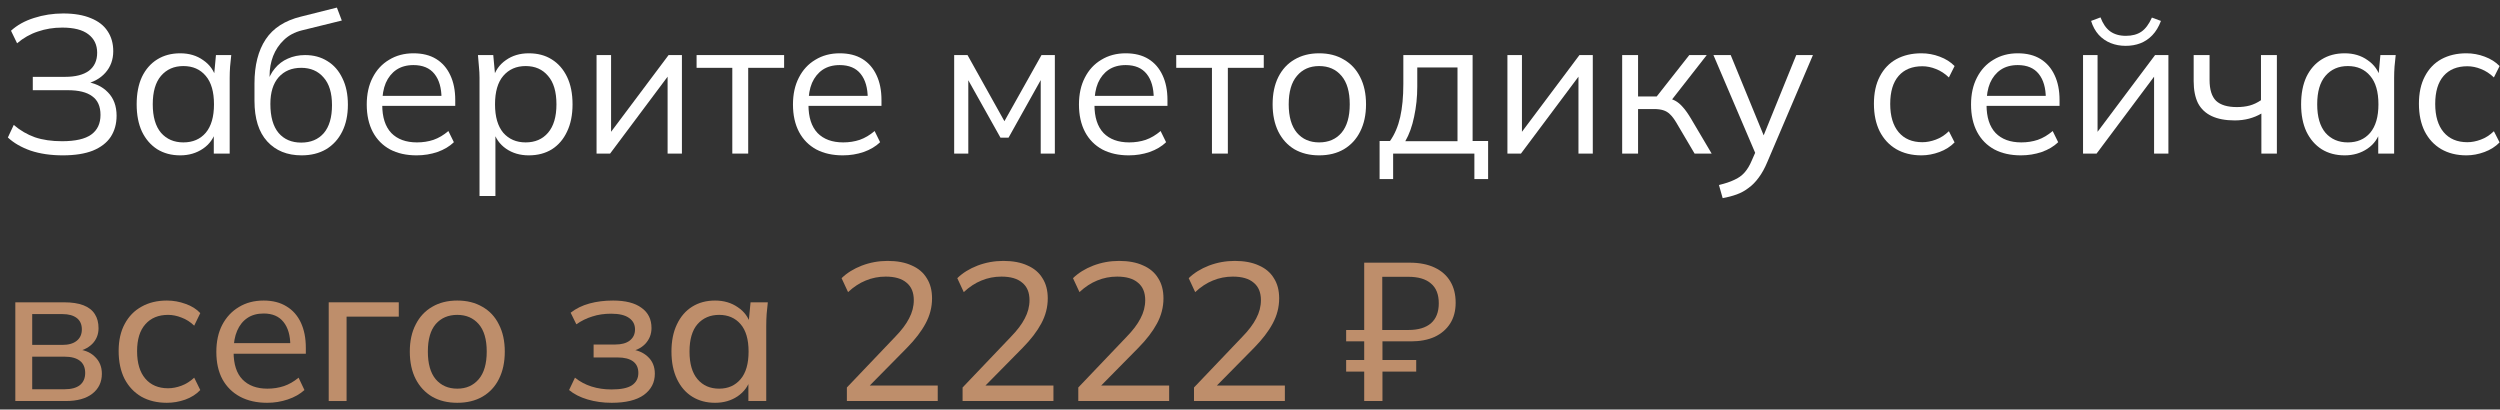
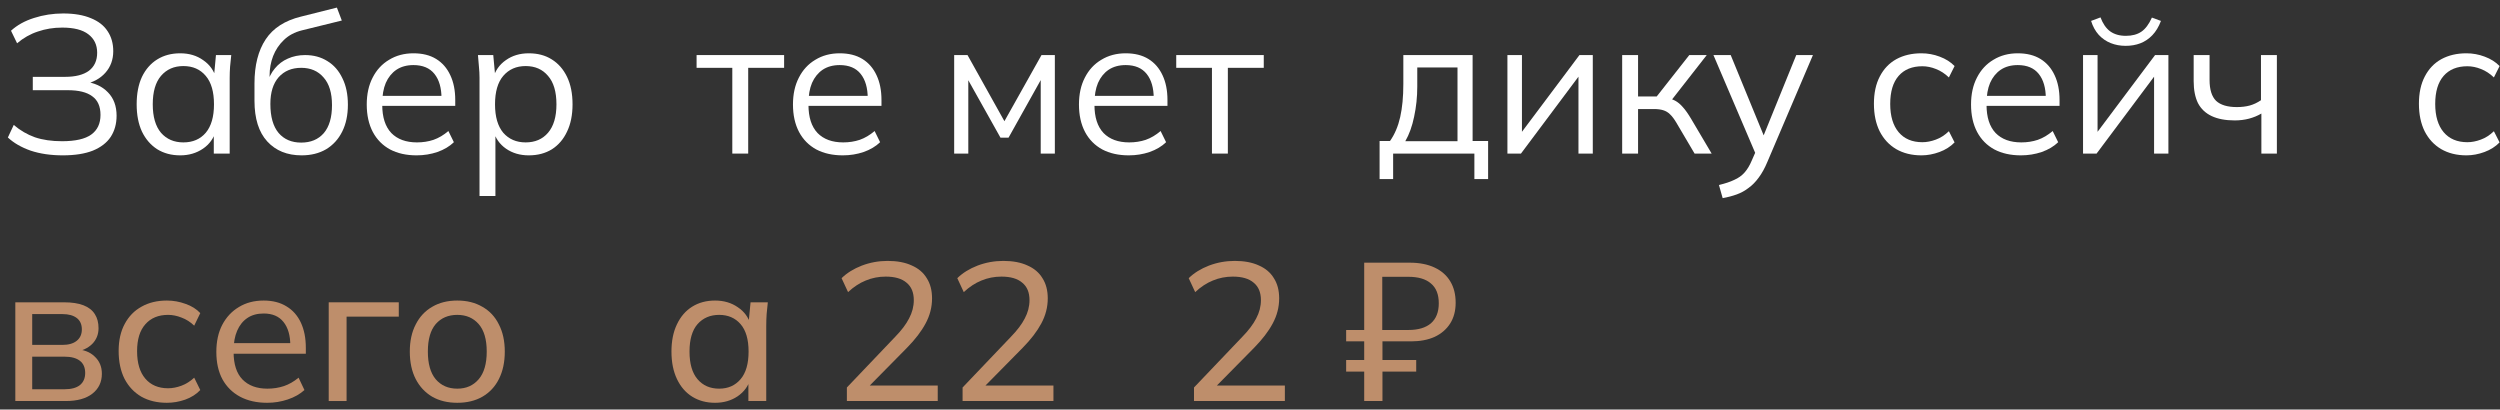
<svg xmlns="http://www.w3.org/2000/svg" width="293" height="48" viewBox="0 0 293 48" fill="none">
  <rect x="0" y="0" width="293" height="48" fill="#333333" stroke="none" />
  <path d="M7.362 18.207C5.951 18.207 4.694 18.023 3.59 17.655C2.501 17.271 1.612 16.758 0.922 16.114L1.612 14.642C2.363 15.286 3.191 15.769 4.096 16.091C5.001 16.397 6.059 16.551 7.27 16.551C8.834 16.551 9.976 16.29 10.697 15.769C11.418 15.247 11.778 14.481 11.778 13.469C11.778 12.472 11.456 11.744 10.812 11.284C10.183 10.808 9.225 10.571 7.937 10.571H3.843V9.007H7.615C8.842 9.007 9.777 8.769 10.421 8.294C11.065 7.803 11.387 7.098 11.387 6.178C11.387 5.258 11.042 4.537 10.352 4.016C9.677 3.494 8.658 3.234 7.293 3.234C6.281 3.234 5.33 3.387 4.441 3.694C3.552 3.985 2.739 4.445 2.003 5.074L1.29 3.602C2.011 2.942 2.908 2.444 3.981 2.107C5.07 1.754 6.212 1.578 7.408 1.578C8.696 1.578 9.777 1.762 10.651 2.13C11.525 2.482 12.177 2.988 12.606 3.648C13.05 4.307 13.273 5.089 13.273 5.994C13.273 6.99 12.966 7.834 12.353 8.524C11.755 9.198 10.934 9.651 9.892 9.881V9.559C11.057 9.697 11.977 10.118 12.652 10.824C13.326 11.514 13.664 12.426 13.664 13.561C13.664 14.511 13.434 15.339 12.974 16.045C12.514 16.735 11.816 17.271 10.881 17.655C9.946 18.023 8.773 18.207 7.362 18.207Z" fill="white" />
  <path d="M21.123 18.207C20.096 18.207 19.199 17.969 18.432 17.494C17.666 17.003 17.068 16.313 16.638 15.424C16.224 14.534 16.017 13.469 16.017 12.227C16.017 10.969 16.224 9.896 16.638 9.007C17.068 8.117 17.666 7.435 18.432 6.96C19.199 6.484 20.096 6.247 21.123 6.247C22.166 6.247 23.063 6.515 23.814 7.052C24.581 7.573 25.087 8.286 25.332 9.191H25.056L25.309 6.454H27.103C27.057 6.898 27.011 7.351 26.965 7.811C26.935 8.255 26.919 8.692 26.919 9.122V18H25.056V15.286H25.309C25.064 16.19 24.558 16.903 23.791 17.425C23.025 17.946 22.135 18.207 21.123 18.207ZM21.491 16.689C22.595 16.689 23.469 16.313 24.113 15.562C24.757 14.795 25.079 13.683 25.079 12.227C25.079 10.755 24.757 9.643 24.113 8.892C23.469 8.125 22.595 7.742 21.491 7.742C20.403 7.742 19.529 8.125 18.869 8.892C18.225 9.643 17.903 10.755 17.903 12.227C17.903 13.683 18.225 14.795 18.869 15.562C19.529 16.313 20.403 16.689 21.491 16.689Z" fill="white" />
  <path d="M35.345 18.207C33.659 18.207 32.317 17.662 31.32 16.574C30.324 15.485 29.825 13.898 29.825 11.813V9.789C29.825 7.657 30.262 5.932 31.136 4.614C32.01 3.295 33.39 2.406 35.276 1.946L39.485 0.888L40.06 2.406L35.391 3.556C34.533 3.77 33.827 4.146 33.275 4.683C32.723 5.204 32.302 5.833 32.01 6.569C31.734 7.289 31.596 8.056 31.596 8.869V9.789H31.32C31.504 9.099 31.803 8.508 32.217 8.018C32.631 7.512 33.137 7.128 33.735 6.868C34.349 6.592 35.023 6.454 35.759 6.454C36.756 6.454 37.63 6.691 38.381 7.167C39.133 7.627 39.715 8.294 40.129 9.168C40.559 10.026 40.773 11.061 40.773 12.273C40.773 13.484 40.551 14.534 40.106 15.424C39.662 16.313 39.033 17.003 38.22 17.494C37.408 17.969 36.449 18.207 35.345 18.207ZM35.299 16.712C36.419 16.712 37.3 16.344 37.944 15.608C38.588 14.856 38.91 13.76 38.91 12.319C38.91 10.893 38.581 9.812 37.921 9.076C37.277 8.324 36.403 7.949 35.299 7.949C34.195 7.949 33.314 8.317 32.654 9.053C32.01 9.789 31.688 10.831 31.688 12.181C31.688 13.683 32.01 14.818 32.654 15.585C33.298 16.336 34.18 16.712 35.299 16.712Z" fill="white" />
  <path d="M48.824 18.207C47.628 18.207 46.593 17.977 45.719 17.517C44.845 17.041 44.17 16.359 43.695 15.47C43.22 14.565 42.982 13.492 42.982 12.25C42.982 11.038 43.212 9.988 43.672 9.099C44.132 8.194 44.776 7.496 45.604 7.006C46.432 6.5 47.383 6.247 48.456 6.247C49.514 6.247 50.403 6.469 51.124 6.914C51.845 7.358 52.397 7.995 52.78 8.823C53.163 9.635 53.355 10.601 53.355 11.721V12.411H44.408V11.238H52.136L51.745 11.537C51.745 10.31 51.469 9.352 50.917 8.662C50.365 7.972 49.545 7.627 48.456 7.627C47.674 7.627 47.007 7.811 46.455 8.179C45.918 8.547 45.504 9.06 45.213 9.72C44.937 10.379 44.799 11.169 44.799 12.089V12.296C44.799 13.737 45.152 14.833 45.857 15.585C46.578 16.321 47.582 16.689 48.87 16.689C49.56 16.689 50.204 16.589 50.802 16.39C51.415 16.175 51.998 15.83 52.55 15.355L53.194 16.666C52.688 17.156 52.044 17.54 51.262 17.816C50.495 18.076 49.683 18.207 48.824 18.207Z" fill="white" />
  <path d="M56.2 22.968V9.122C56.2 8.692 56.177 8.255 56.131 7.811C56.101 7.351 56.062 6.898 56.016 6.454H57.81L58.063 9.191H57.787C58.033 8.286 58.531 7.573 59.282 7.052C60.034 6.515 60.931 6.247 61.973 6.247C63.016 6.247 63.913 6.484 64.664 6.96C65.431 7.435 66.029 8.117 66.458 9.007C66.888 9.896 67.102 10.969 67.102 12.227C67.102 13.469 66.888 14.534 66.458 15.424C66.044 16.313 65.454 17.003 64.687 17.494C63.921 17.969 63.016 18.207 61.973 18.207C60.946 18.207 60.057 17.946 59.305 17.425C58.554 16.903 58.056 16.19 57.81 15.286H58.063V22.968H56.2ZM61.605 16.689C62.709 16.689 63.583 16.313 64.227 15.562C64.887 14.795 65.216 13.683 65.216 12.227C65.216 10.755 64.887 9.643 64.227 8.892C63.583 8.125 62.709 7.742 61.605 7.742C60.517 7.742 59.643 8.125 58.983 8.892C58.339 9.643 58.017 10.755 58.017 12.227C58.017 13.683 58.339 14.795 58.983 15.562C59.643 16.313 60.517 16.689 61.605 16.689Z" fill="white" />
-   <path d="M69.916 18V6.454H71.618V16.275H70.998L78.358 6.454H79.921V18H78.243V8.156H78.864L71.504 18H69.916Z" fill="white" />
  <path d="M85.826 18V7.949H81.64V6.454H91.898V7.949H87.689V18H85.826Z" fill="white" />
  <path d="M98.778 18.207C97.582 18.207 96.547 17.977 95.673 17.517C94.799 17.041 94.124 16.359 93.649 15.47C93.174 14.565 92.936 13.492 92.936 12.25C92.936 11.038 93.166 9.988 93.626 9.099C94.086 8.194 94.73 7.496 95.558 7.006C96.386 6.5 97.337 6.247 98.41 6.247C99.468 6.247 100.357 6.469 101.078 6.914C101.799 7.358 102.351 7.995 102.734 8.823C103.117 9.635 103.309 10.601 103.309 11.721V12.411H94.362V11.238H102.09L101.699 11.537C101.699 10.31 101.423 9.352 100.871 8.662C100.319 7.972 99.499 7.627 98.41 7.627C97.628 7.627 96.961 7.811 96.409 8.179C95.872 8.547 95.458 9.06 95.167 9.72C94.891 10.379 94.753 11.169 94.753 12.089V12.296C94.753 13.737 95.106 14.833 95.811 15.585C96.532 16.321 97.536 16.689 98.824 16.689C99.514 16.689 100.158 16.589 100.756 16.39C101.369 16.175 101.952 15.83 102.504 15.355L103.148 16.666C102.642 17.156 101.998 17.54 101.216 17.816C100.449 18.076 99.637 18.207 98.778 18.207Z" fill="white" />
  <path d="M111.829 18V6.454H113.393L117.717 14.205L122.064 6.454H123.628V18H121.972V8.524H122.455L118.2 16.137H117.257L112.979 8.501H113.485V18H111.829Z" fill="white" />
  <path d="M132.296 18.207C131.1 18.207 130.065 17.977 129.191 17.517C128.317 17.041 127.642 16.359 127.167 15.47C126.692 14.565 126.454 13.492 126.454 12.25C126.454 11.038 126.684 9.988 127.144 9.099C127.604 8.194 128.248 7.496 129.076 7.006C129.904 6.5 130.855 6.247 131.928 6.247C132.986 6.247 133.875 6.469 134.596 6.914C135.317 7.358 135.869 7.995 136.252 8.823C136.635 9.635 136.827 10.601 136.827 11.721V12.411H127.88V11.238H135.608L135.217 11.537C135.217 10.31 134.941 9.352 134.389 8.662C133.837 7.972 133.017 7.627 131.928 7.627C131.146 7.627 130.479 7.811 129.927 8.179C129.39 8.547 128.976 9.06 128.685 9.72C128.409 10.379 128.271 11.169 128.271 12.089V12.296C128.271 13.737 128.624 14.833 129.329 15.585C130.05 16.321 131.054 16.689 132.342 16.689C133.032 16.689 133.676 16.589 134.274 16.39C134.887 16.175 135.47 15.83 136.022 15.355L136.666 16.666C136.16 17.156 135.516 17.54 134.734 17.816C133.967 18.076 133.155 18.207 132.296 18.207Z" fill="white" />
  <path d="M142.041 18V7.949H137.855V6.454H148.113V7.949H143.904V18H142.041Z" fill="white" />
-   <path d="M154.602 18.207C153.498 18.207 152.532 17.969 151.704 17.494C150.892 17.003 150.263 16.313 149.818 15.424C149.374 14.519 149.151 13.453 149.151 12.227C149.151 10.985 149.374 9.919 149.818 9.03C150.263 8.14 150.892 7.458 151.704 6.983C152.532 6.492 153.498 6.247 154.602 6.247C155.722 6.247 156.688 6.492 157.5 6.983C158.328 7.458 158.965 8.14 159.409 9.03C159.869 9.919 160.099 10.985 160.099 12.227C160.099 13.453 159.869 14.519 159.409 15.424C158.965 16.313 158.328 17.003 157.5 17.494C156.688 17.969 155.722 18.207 154.602 18.207ZM154.602 16.689C155.706 16.689 156.58 16.313 157.224 15.562C157.868 14.795 158.19 13.683 158.19 12.227C158.19 10.755 157.868 9.643 157.224 8.892C156.58 8.125 155.706 7.742 154.602 7.742C153.514 7.742 152.647 8.125 152.003 8.892C151.359 9.643 151.037 10.755 151.037 12.227C151.037 13.683 151.359 14.795 152.003 15.562C152.647 16.313 153.514 16.689 154.602 16.689Z" fill="white" />
  <path d="M161.688 20.99V16.528H162.907C163.459 15.746 163.857 14.81 164.103 13.722C164.348 12.633 164.471 11.345 164.471 9.858V6.454H172.59V16.528H174.407V20.99H172.797V18H163.275V20.99H161.688ZM164.701 16.551H170.819V7.903H166.104V10.157C166.104 11.368 165.981 12.541 165.736 13.676C165.506 14.795 165.161 15.753 164.701 16.551Z" fill="white" />
  <path d="M176.67 18V6.454H178.372V16.275H177.751L185.111 6.454H186.675V18H184.996V8.156H185.617L178.257 18H176.67Z" fill="white" />
  <path d="M190.118 18V6.454H191.981V11.307H194.166L197.984 6.454H200.031L195.661 12.043L195.155 11.468C195.6 11.514 195.983 11.621 196.305 11.79C196.627 11.958 196.934 12.211 197.225 12.549C197.532 12.886 197.862 13.354 198.214 13.952L200.606 18H198.605L196.489 14.412C196.229 13.967 195.976 13.63 195.73 13.4C195.5 13.17 195.232 13.009 194.925 12.917C194.634 12.825 194.266 12.779 193.821 12.779H191.981V18H190.118Z" fill="white" />
  <path d="M201.896 23.221L201.459 21.68C202.18 21.511 202.778 21.312 203.253 21.082C203.744 20.867 204.15 20.576 204.472 20.208C204.794 19.84 205.07 19.38 205.3 18.828L205.898 17.471L205.852 18.253L200.815 6.454H202.839L207.002 16.597H206.404L210.521 6.454H212.476L207.14 18.966C206.834 19.702 206.496 20.315 206.128 20.806C205.76 21.312 205.362 21.718 204.932 22.025C204.518 22.347 204.058 22.6 203.552 22.784C203.046 22.968 202.494 23.113 201.896 23.221Z" fill="white" />
  <path d="M225.19 18.207C224.055 18.207 223.066 17.961 222.223 17.471C221.395 16.98 220.751 16.282 220.291 15.378C219.846 14.473 219.624 13.4 219.624 12.158C219.624 10.9 219.854 9.835 220.314 8.961C220.774 8.071 221.418 7.397 222.246 6.937C223.089 6.477 224.071 6.247 225.19 6.247C225.926 6.247 226.639 6.377 227.329 6.638C228.034 6.898 228.617 7.266 229.077 7.742L228.41 9.076C227.95 8.631 227.444 8.301 226.892 8.087C226.355 7.872 225.826 7.765 225.305 7.765C224.109 7.765 223.181 8.14 222.522 8.892C221.863 9.643 221.533 10.739 221.533 12.181C221.533 13.607 221.863 14.711 222.522 15.493C223.181 16.275 224.109 16.666 225.305 16.666C225.811 16.666 226.332 16.566 226.869 16.367C227.421 16.167 227.935 15.838 228.41 15.378L229.077 16.689C228.602 17.179 228.011 17.555 227.306 17.816C226.601 18.076 225.895 18.207 225.19 18.207Z" fill="white" />
  <path d="M236.848 18.207C235.652 18.207 234.617 17.977 233.743 17.517C232.869 17.041 232.194 16.359 231.719 15.47C231.244 14.565 231.006 13.492 231.006 12.25C231.006 11.038 231.236 9.988 231.696 9.099C232.156 8.194 232.8 7.496 233.628 7.006C234.456 6.5 235.407 6.247 236.48 6.247C237.538 6.247 238.427 6.469 239.148 6.914C239.869 7.358 240.421 7.995 240.804 8.823C241.187 9.635 241.379 10.601 241.379 11.721V12.411H232.432V11.238H240.16L239.769 11.537C239.769 10.31 239.493 9.352 238.941 8.662C238.389 7.972 237.569 7.627 236.48 7.627C235.698 7.627 235.031 7.811 234.479 8.179C233.942 8.547 233.528 9.06 233.237 9.72C232.961 10.379 232.823 11.169 232.823 12.089V12.296C232.823 13.737 233.176 14.833 233.881 15.585C234.602 16.321 235.606 16.689 236.894 16.689C237.584 16.689 238.228 16.589 238.826 16.39C239.439 16.175 240.022 15.83 240.574 15.355L241.218 16.666C240.712 17.156 240.068 17.54 239.286 17.816C238.519 18.076 237.707 18.207 236.848 18.207Z" fill="white" />
  <path d="M244.132 18V6.454H245.834V16.275H245.214L252.574 6.454H254.137V18H252.458V8.156H253.079L245.719 18H244.132ZM249.123 5.373C248.495 5.373 247.912 5.265 247.375 5.051C246.839 4.836 246.371 4.514 245.972 4.085C245.574 3.64 245.275 3.096 245.076 2.452L246.179 2.038C246.455 2.774 246.831 3.318 247.306 3.671C247.797 4.023 248.41 4.2 249.146 4.2C249.882 4.2 250.488 4.039 250.964 3.717C251.439 3.395 251.853 2.843 252.205 2.061L253.263 2.452C253.003 3.142 252.665 3.701 252.251 4.131C251.837 4.56 251.37 4.874 250.848 5.074C250.327 5.273 249.752 5.373 249.123 5.373Z" fill="white" />
  <path d="M265.033 18V13.308C264.589 13.568 264.106 13.768 263.584 13.906C263.063 14.044 262.503 14.113 261.905 14.113C260.832 14.113 259.935 13.944 259.214 13.607C258.494 13.269 257.957 12.763 257.604 12.089C257.267 11.399 257.098 10.54 257.098 9.513V6.454H258.961V9.375C258.961 10.494 259.214 11.307 259.72 11.813C260.242 12.303 261.054 12.549 262.158 12.549C262.726 12.549 263.232 12.487 263.676 12.365C264.121 12.242 264.558 12.035 264.987 11.744V6.454H266.85V18H265.033Z" fill="white" />
-   <path d="M274.796 18.207C273.769 18.207 272.872 17.969 272.105 17.494C271.338 17.003 270.741 16.313 270.311 15.424C269.897 14.534 269.69 13.469 269.69 12.227C269.69 10.969 269.897 9.896 270.311 9.007C270.741 8.117 271.338 7.435 272.105 6.96C272.872 6.484 273.769 6.247 274.796 6.247C275.839 6.247 276.736 6.515 277.487 7.052C278.254 7.573 278.76 8.286 279.005 9.191H278.729L278.982 6.454H280.776C280.73 6.898 280.684 7.351 280.638 7.811C280.608 8.255 280.592 8.692 280.592 9.122V18H278.729V15.286H278.982C278.737 16.19 278.231 16.903 277.464 17.425C276.698 17.946 275.808 18.207 274.796 18.207ZM275.164 16.689C276.268 16.689 277.142 16.313 277.786 15.562C278.43 14.795 278.752 13.683 278.752 12.227C278.752 10.755 278.43 9.643 277.786 8.892C277.142 8.125 276.268 7.742 275.164 7.742C274.076 7.742 273.202 8.125 272.542 8.892C271.898 9.643 271.576 10.755 271.576 12.227C271.576 13.683 271.898 14.795 272.542 15.562C273.202 16.313 274.076 16.689 275.164 16.689Z" fill="white" />
  <path d="M289.064 18.207C287.93 18.207 286.941 17.961 286.097 17.471C285.269 16.98 284.625 16.282 284.165 15.378C283.721 14.473 283.498 13.4 283.498 12.158C283.498 10.9 283.728 9.835 284.188 8.961C284.648 8.071 285.292 7.397 286.12 6.937C286.964 6.477 287.945 6.247 289.064 6.247C289.8 6.247 290.513 6.377 291.203 6.638C291.909 6.898 292.491 7.266 292.951 7.742L292.284 9.076C291.824 8.631 291.318 8.301 290.766 8.087C290.23 7.872 289.701 7.765 289.179 7.765C287.983 7.765 287.056 8.14 286.396 8.892C285.737 9.643 285.407 10.739 285.407 12.181C285.407 13.607 285.737 14.711 286.396 15.493C287.056 16.275 287.983 16.666 289.179 16.666C289.685 16.666 290.207 16.566 290.743 16.367C291.295 16.167 291.809 15.838 292.284 15.378L292.951 16.689C292.476 17.179 291.886 17.555 291.18 17.816C290.475 18.076 289.77 18.207 289.064 18.207Z" fill="white" />
  <path d="M1.796 47V35.431H7.5C8.42 35.431 9.179 35.546 9.777 35.776C10.375 36.006 10.819 36.351 11.111 36.811C11.402 37.255 11.548 37.807 11.548 38.467C11.548 39.203 11.295 39.824 10.789 40.33C10.283 40.82 9.624 41.119 8.811 41.227V40.928C9.777 40.958 10.536 41.242 11.088 41.779C11.655 42.3 11.939 42.975 11.939 43.803C11.939 44.784 11.563 45.566 10.812 46.149C10.076 46.716 9.041 47 7.707 47H1.796ZM3.774 45.62H7.569C8.351 45.62 8.949 45.459 9.363 45.137C9.777 44.799 9.984 44.324 9.984 43.711C9.984 43.082 9.777 42.607 9.363 42.285C8.949 41.963 8.351 41.802 7.569 41.802H3.774V45.62ZM3.774 40.422H7.316C8.037 40.422 8.596 40.261 8.995 39.939C9.394 39.617 9.593 39.172 9.593 38.605C9.593 38.022 9.394 37.577 8.995 37.271C8.596 36.964 8.037 36.811 7.316 36.811H3.774V40.422Z" fill="#BE8E6B" />
  <path d="M19.563 47.207C18.413 47.207 17.416 46.969 16.573 46.494C15.729 46.003 15.07 45.305 14.595 44.401C14.135 43.481 13.905 42.392 13.905 41.135C13.905 39.893 14.143 38.835 14.618 37.961C15.093 37.071 15.752 36.397 16.596 35.937C17.439 35.461 18.428 35.224 19.563 35.224C20.314 35.224 21.043 35.354 21.748 35.615C22.453 35.86 23.028 36.22 23.473 36.696L22.76 38.168C22.315 37.738 21.825 37.424 21.288 37.225C20.751 37.01 20.222 36.903 19.701 36.903C18.566 36.903 17.677 37.271 17.033 38.007C16.389 38.727 16.067 39.778 16.067 41.158C16.067 42.553 16.389 43.626 17.033 44.378C17.677 45.129 18.566 45.505 19.701 45.505C20.207 45.505 20.728 45.405 21.265 45.206C21.802 45.006 22.3 44.692 22.76 44.263L23.473 45.712C23.013 46.202 22.422 46.578 21.702 46.839C20.997 47.084 20.284 47.207 19.563 47.207Z" fill="#BE8E6B" />
  <path d="M31.311 47.207C30.085 47.207 29.027 46.969 28.137 46.494C27.248 46.018 26.558 45.336 26.067 44.447C25.592 43.557 25.355 42.492 25.355 41.25C25.355 40.023 25.584 38.965 26.044 38.076C26.52 37.171 27.172 36.473 28 35.983C28.828 35.477 29.794 35.224 30.898 35.224C31.956 35.224 32.852 35.454 33.589 35.914C34.325 36.358 34.884 36.995 35.267 37.823C35.651 38.651 35.843 39.632 35.843 40.767V41.457H26.988V40.215H34.416L34.026 40.514C34.026 39.318 33.757 38.39 33.221 37.731C32.699 37.071 31.925 36.742 30.898 36.742C30.146 36.742 29.51 36.918 28.988 37.271C28.467 37.623 28.069 38.122 27.793 38.766C27.517 39.41 27.378 40.176 27.378 41.066V41.273C27.378 42.683 27.724 43.749 28.413 44.47C29.119 45.19 30.093 45.551 31.334 45.551C32.025 45.551 32.669 45.451 33.267 45.252C33.864 45.052 34.44 44.723 34.992 44.263L35.681 45.712C35.16 46.187 34.508 46.555 33.727 46.816C32.96 47.076 32.155 47.207 31.311 47.207Z" fill="#BE8E6B" />
  <path d="M38.526 47V35.431H46.737V37.11H40.619V47H38.526Z" fill="#BE8E6B" />
  <path d="M53.595 47.207C52.461 47.207 51.479 46.969 50.651 46.494C49.823 46.003 49.179 45.313 48.719 44.424C48.259 43.519 48.029 42.446 48.029 41.204C48.029 39.977 48.259 38.919 48.719 38.03C49.179 37.125 49.823 36.435 50.651 35.96C51.479 35.469 52.461 35.224 53.595 35.224C54.73 35.224 55.711 35.469 56.539 35.96C57.383 36.435 58.027 37.125 58.471 38.03C58.931 38.919 59.161 39.977 59.161 41.204C59.161 42.446 58.931 43.519 58.471 44.424C58.027 45.313 57.383 46.003 56.539 46.494C55.711 46.969 54.73 47.207 53.595 47.207ZM53.595 45.551C54.638 45.551 55.474 45.183 56.102 44.447C56.731 43.711 57.045 42.63 57.045 41.204C57.045 39.778 56.731 38.704 56.102 37.984C55.474 37.263 54.638 36.903 53.595 36.903C52.537 36.903 51.694 37.263 51.065 37.984C50.452 38.704 50.145 39.778 50.145 41.204C50.145 42.63 50.452 43.711 51.065 44.447C51.694 45.183 52.537 45.551 53.595 45.551Z" fill="#BE8E6B" />
-   <path d="M71.687 47.207C70.675 47.207 69.732 47.076 68.858 46.816C67.984 46.555 67.263 46.187 66.696 45.712L67.386 44.263C67.953 44.723 68.597 45.068 69.318 45.298C70.038 45.528 70.82 45.643 71.664 45.643C72.768 45.643 73.565 45.482 74.056 45.16C74.562 44.822 74.815 44.339 74.815 43.711C74.815 43.113 74.608 42.66 74.194 42.354C73.78 42.047 73.174 41.894 72.377 41.894H69.571V40.376H72.124C72.844 40.376 73.404 40.222 73.803 39.916C74.217 39.594 74.424 39.157 74.424 38.605C74.424 38.037 74.194 37.593 73.734 37.271C73.274 36.933 72.568 36.765 71.618 36.765C70.82 36.765 70.092 36.872 69.433 37.087C68.773 37.286 68.145 37.593 67.547 38.007L66.88 36.65C67.508 36.159 68.244 35.799 69.088 35.569C69.931 35.339 70.851 35.224 71.848 35.224C73.304 35.224 74.416 35.507 75.183 36.075C75.965 36.627 76.356 37.416 76.356 38.444C76.356 39.164 76.11 39.785 75.62 40.307C75.129 40.813 74.477 41.119 73.665 41.227V40.928C74.585 40.974 75.328 41.257 75.896 41.779C76.463 42.285 76.747 42.959 76.747 43.803C76.747 44.83 76.317 45.658 75.459 46.287C74.6 46.9 73.343 47.207 71.687 47.207Z" fill="#BE8E6B" />
  <path d="M83.801 47.207C82.789 47.207 81.899 46.969 81.133 46.494C80.366 46.018 79.768 45.328 79.339 44.424C78.909 43.519 78.695 42.446 78.695 41.204C78.695 39.962 78.909 38.896 79.339 38.007C79.768 37.102 80.366 36.412 81.133 35.937C81.899 35.461 82.789 35.224 83.801 35.224C84.828 35.224 85.717 35.484 86.469 36.006C87.235 36.512 87.741 37.209 87.987 38.099H87.711L87.964 35.431H89.988C89.942 35.891 89.896 36.351 89.85 36.811C89.819 37.271 89.804 37.723 89.804 38.168V47H87.711V44.355H87.964C87.718 45.229 87.212 45.926 86.446 46.448C85.694 46.954 84.813 47.207 83.801 47.207ZM84.284 45.551C85.326 45.551 86.162 45.183 86.791 44.447C87.419 43.711 87.734 42.63 87.734 41.204C87.734 39.778 87.419 38.704 86.791 37.984C86.162 37.263 85.326 36.903 84.284 36.903C83.241 36.903 82.398 37.263 81.754 37.984C81.125 38.704 80.811 39.778 80.811 41.204C80.811 42.63 81.125 43.711 81.754 44.447C82.382 45.183 83.226 45.551 84.284 45.551Z" fill="#BE8E6B" />
  <path d="M99.254 47V45.413L104.912 39.479C105.648 38.727 106.192 38.007 106.545 37.317C106.913 36.627 107.097 35.914 107.097 35.178C107.097 34.273 106.813 33.591 106.246 33.131C105.694 32.655 104.881 32.418 103.808 32.418C102.98 32.418 102.198 32.571 101.462 32.878C100.741 33.169 100.051 33.621 99.392 34.235L98.633 32.602C99.262 31.988 100.051 31.498 101.002 31.13C101.968 30.762 102.98 30.578 104.038 30.578C105.142 30.578 106.077 30.754 106.844 31.107C107.626 31.444 108.216 31.942 108.615 32.602C109.029 33.246 109.236 34.035 109.236 34.971C109.236 35.998 108.983 36.979 108.477 37.915C107.986 38.835 107.258 39.785 106.292 40.767L101.347 45.781V45.183H109.903V47H99.254Z" fill="#BE8E6B" />
  <path d="M112.815 47V45.413L118.473 39.479C119.209 38.727 119.753 38.007 120.106 37.317C120.474 36.627 120.658 35.914 120.658 35.178C120.658 34.273 120.374 33.591 119.807 33.131C119.255 32.655 118.442 32.418 117.369 32.418C116.541 32.418 115.759 32.571 115.023 32.878C114.302 33.169 113.612 33.621 112.953 34.235L112.194 32.602C112.823 31.988 113.612 31.498 114.563 31.13C115.529 30.762 116.541 30.578 117.599 30.578C118.703 30.578 119.638 30.754 120.405 31.107C121.187 31.444 121.777 31.942 122.176 32.602C122.59 33.246 122.797 34.035 122.797 34.971C122.797 35.998 122.544 36.979 122.038 37.915C121.547 38.835 120.819 39.785 119.853 40.767L114.908 45.781V45.183H123.464V47H112.815Z" fill="#BE8E6B" />
-   <path d="M126.376 47V45.413L132.034 39.479C132.77 38.727 133.314 38.007 133.667 37.317C134.035 36.627 134.219 35.914 134.219 35.178C134.219 34.273 133.935 33.591 133.368 33.131C132.816 32.655 132.003 32.418 130.93 32.418C130.102 32.418 129.32 32.571 128.584 32.878C127.863 33.169 127.173 33.621 126.514 34.235L125.755 32.602C126.384 31.988 127.173 31.498 128.124 31.13C129.09 30.762 130.102 30.578 131.16 30.578C132.264 30.578 133.199 30.754 133.966 31.107C134.748 31.444 135.338 31.942 135.737 32.602C136.151 33.246 136.358 34.035 136.358 34.971C136.358 35.998 136.105 36.979 135.599 37.915C135.108 38.835 134.38 39.785 133.414 40.767L128.469 45.781V45.183H137.025V47H126.376Z" fill="#BE8E6B" />
  <path d="M139.937 47V45.413L145.595 39.479C146.331 38.727 146.875 38.007 147.228 37.317C147.596 36.627 147.78 35.914 147.78 35.178C147.78 34.273 147.496 33.591 146.929 33.131C146.377 32.655 145.564 32.418 144.491 32.418C143.663 32.418 142.881 32.571 142.145 32.878C141.424 33.169 140.734 33.621 140.075 34.235L139.316 32.602C139.945 31.988 140.734 31.498 141.685 31.13C142.651 30.762 143.663 30.578 144.721 30.578C145.825 30.578 146.76 30.754 147.527 31.107C148.309 31.444 148.899 31.942 149.298 32.602C149.712 33.246 149.919 34.035 149.919 34.971C149.919 35.998 149.666 36.979 149.16 37.915C148.669 38.835 147.941 39.785 146.975 40.767L142.03 45.781V45.183H150.586V47H139.937Z" fill="#BE8E6B" />
  <path d="M159.885 47V43.55H157.769V42.193H159.885V40.008H157.769V38.674H159.885V30.785H165.221C166.355 30.785 167.329 30.976 168.142 31.36C168.954 31.743 169.568 32.287 169.982 32.993C170.396 33.683 170.603 34.511 170.603 35.477C170.603 36.427 170.388 37.24 169.959 37.915C169.529 38.589 168.924 39.111 168.142 39.479C167.36 39.831 166.44 40.008 165.382 40.008H162.024V42.193H165.98V43.55H162.024V47H159.885ZM162.001 38.674H165.06C166.21 38.674 167.091 38.413 167.705 37.892C168.318 37.355 168.625 36.573 168.625 35.546C168.625 34.503 168.318 33.729 167.705 33.223C167.107 32.701 166.225 32.441 165.06 32.441H162.001V38.674Z" fill="#BE8E6B" />
</svg>